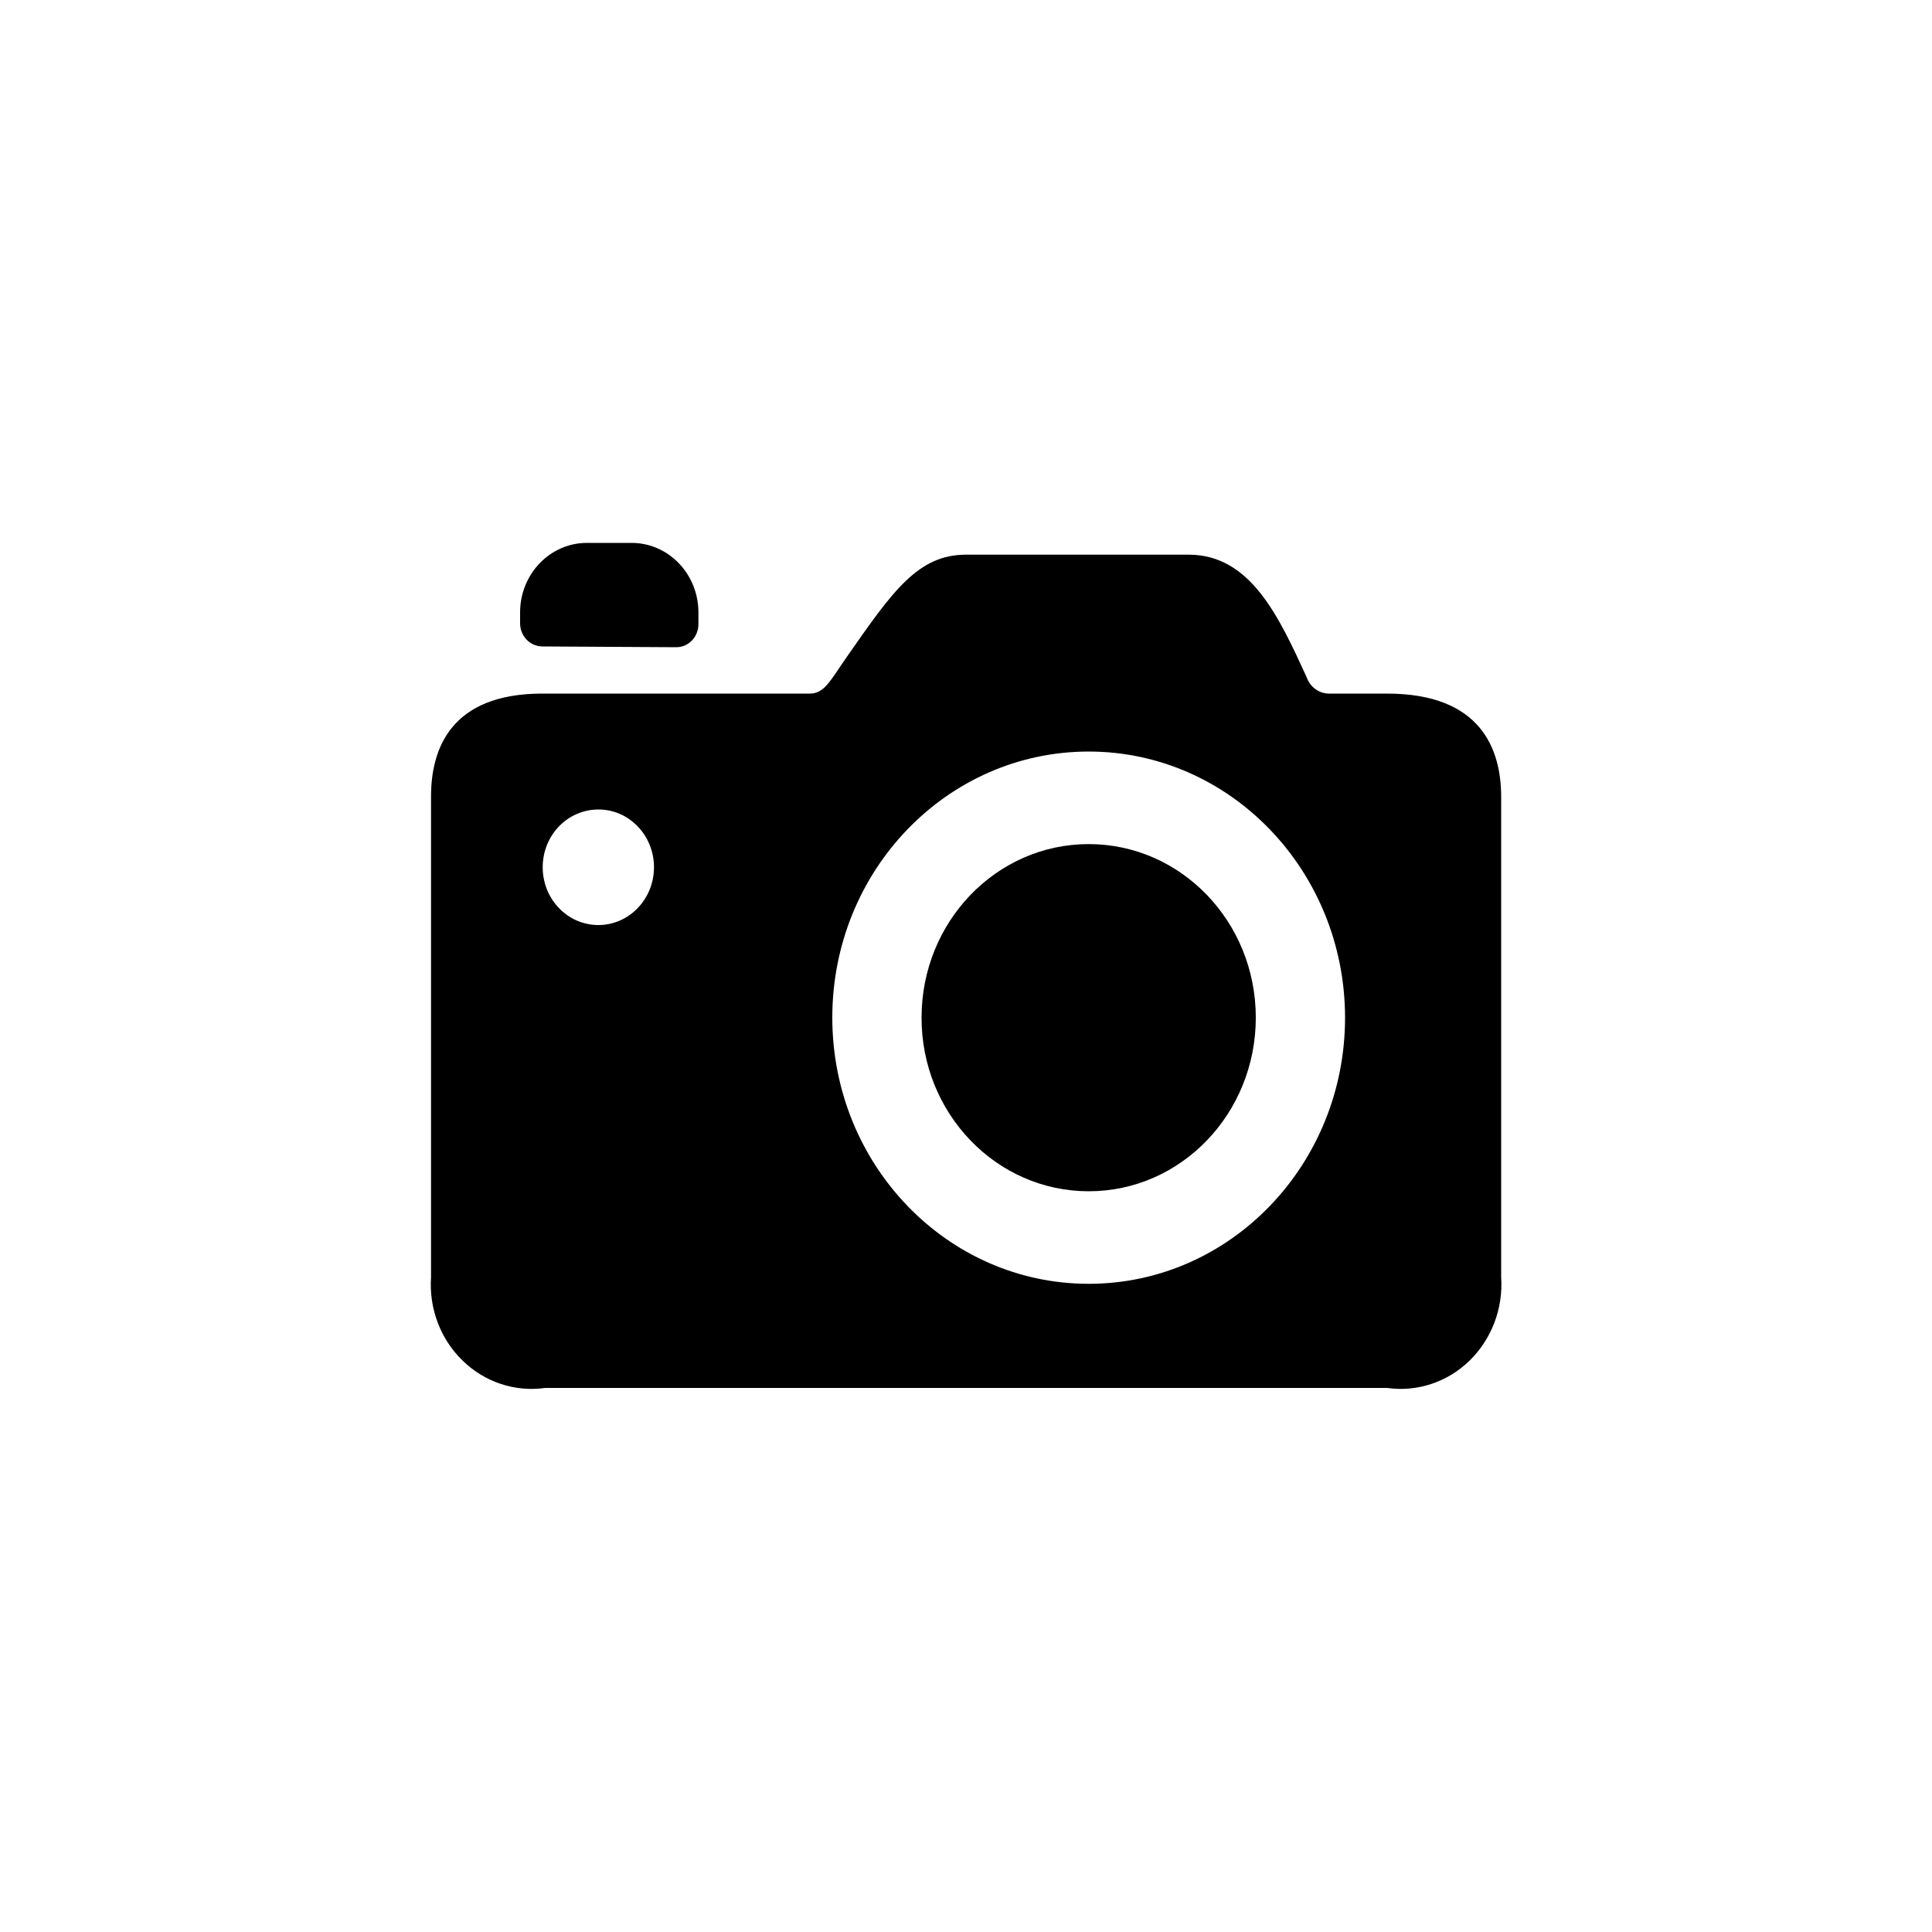
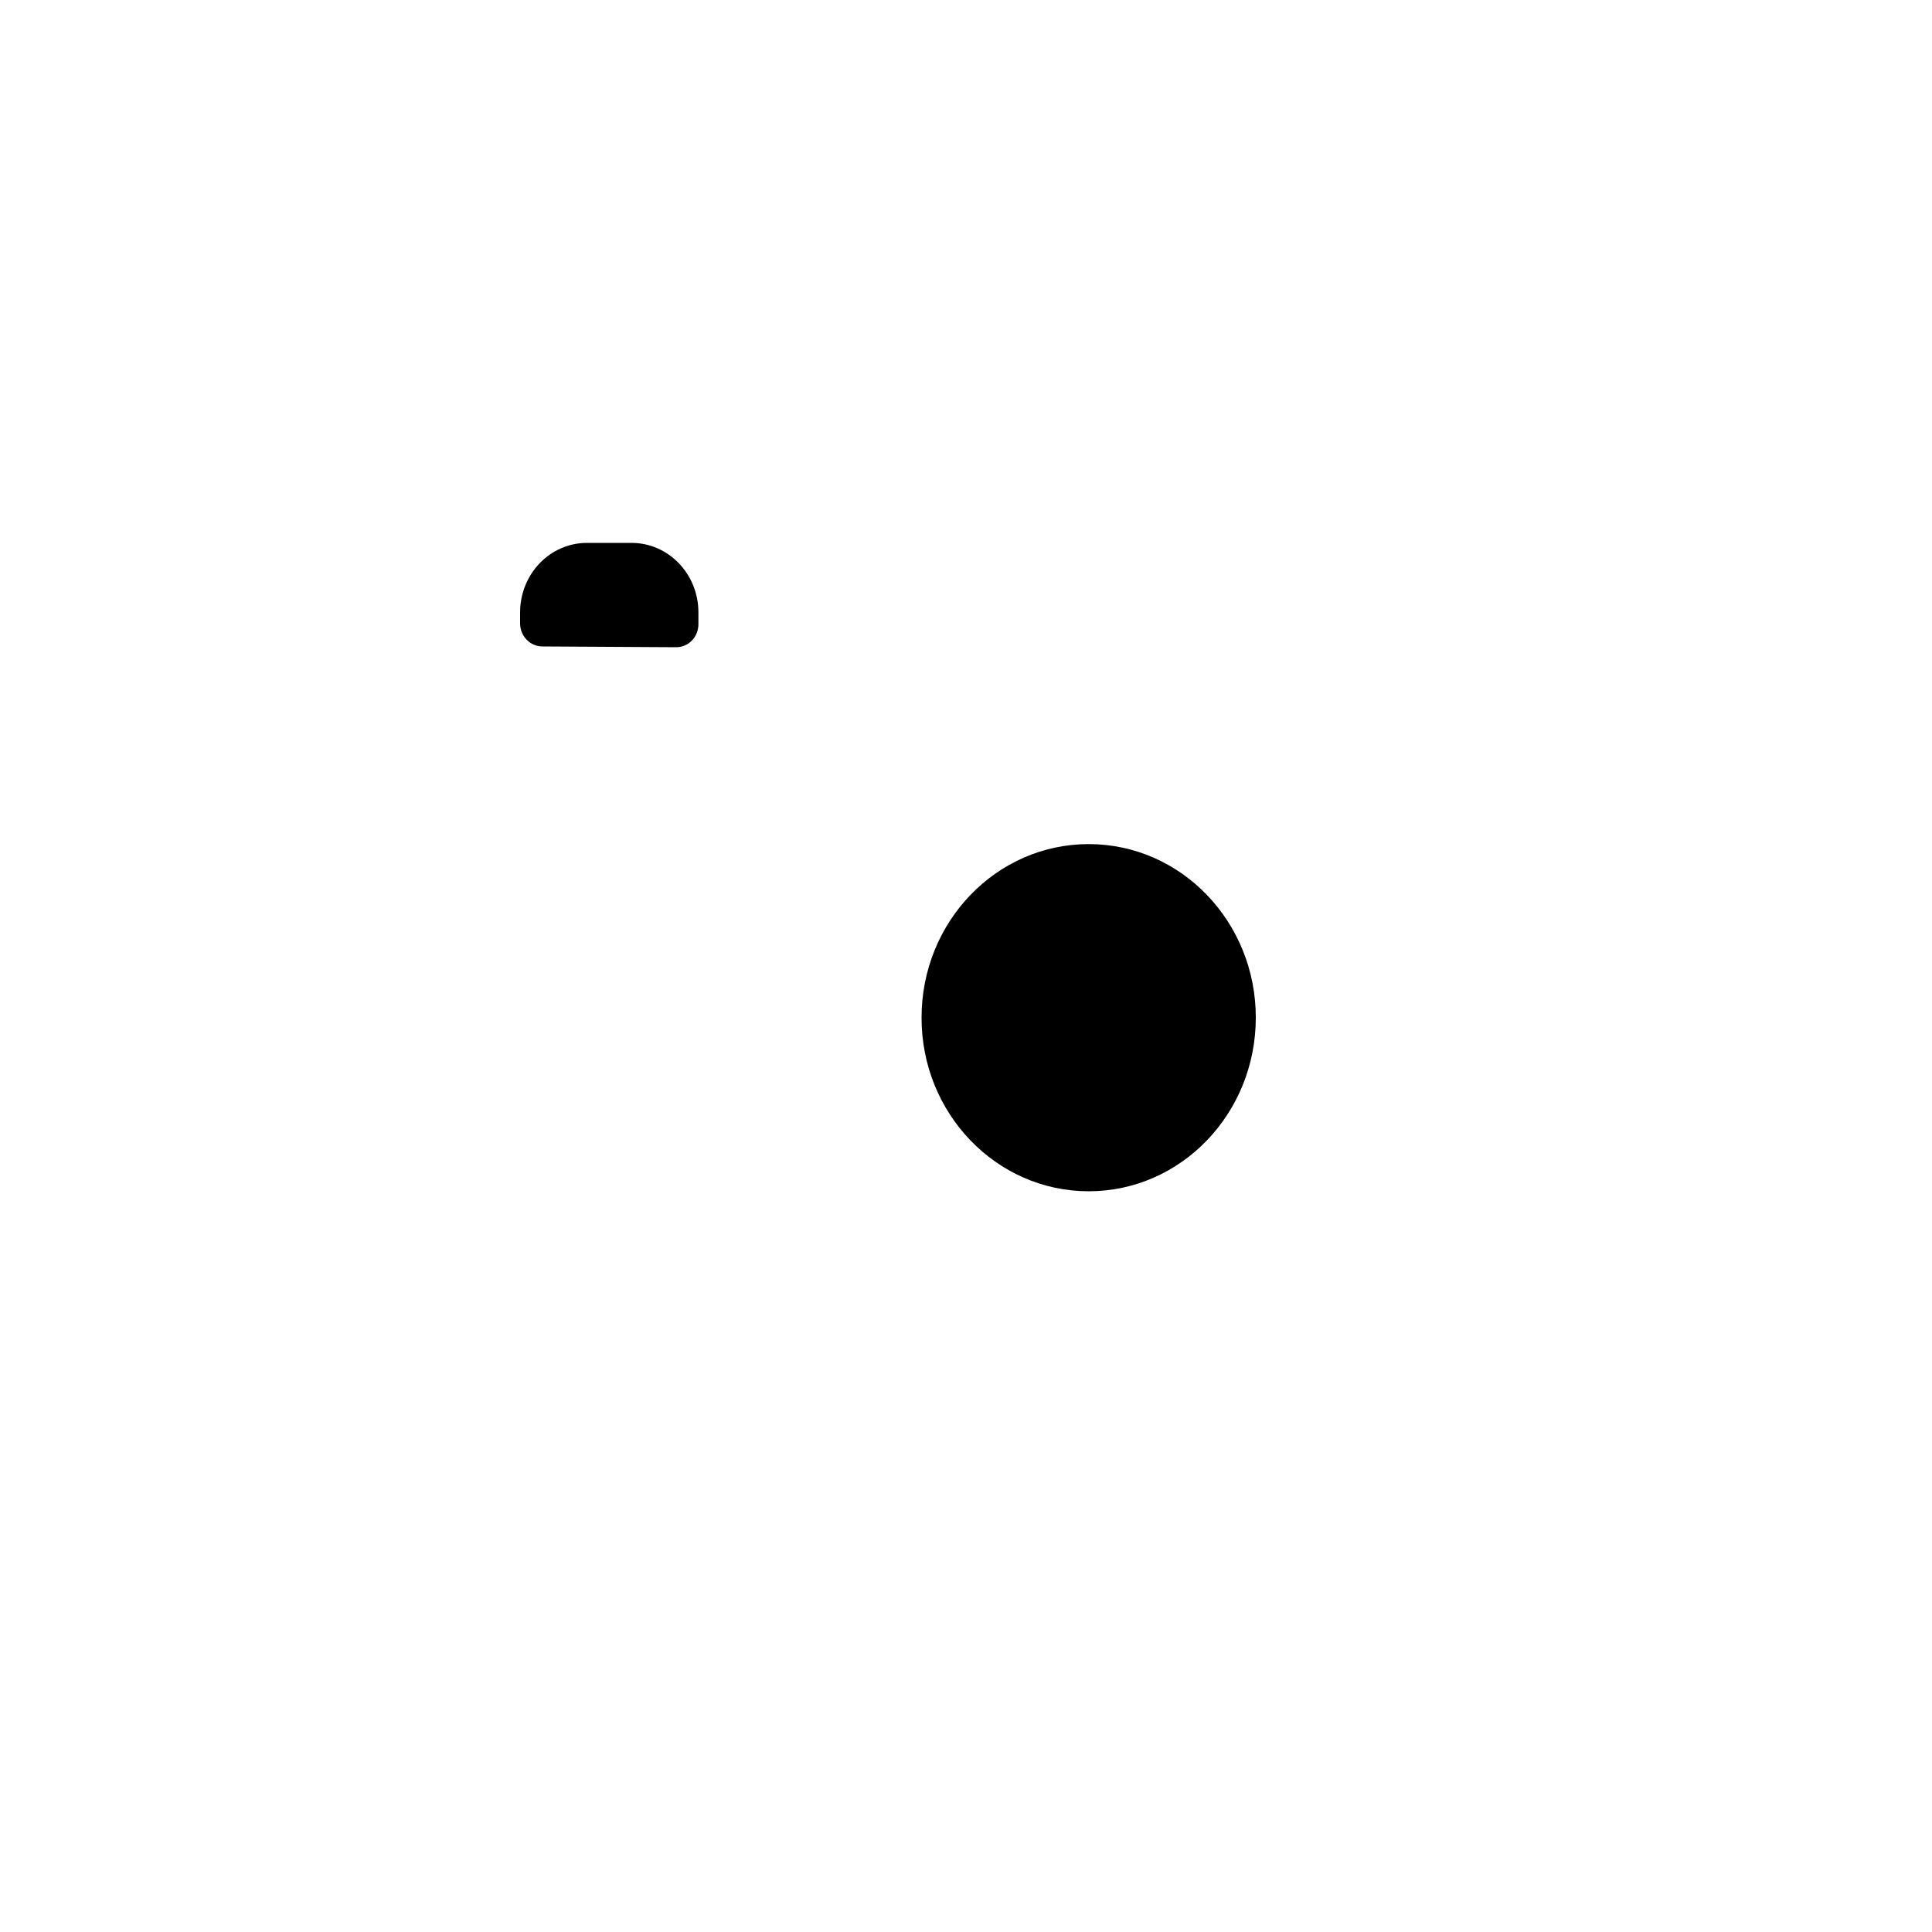
<svg xmlns="http://www.w3.org/2000/svg" version="1.1" id="Vrstva_1" x="0px" y="0px" viewBox="0 0 100 100" style="enable-background:new 0 0 100 100;" xml:space="preserve">
  <style type="text/css">
	.st0{fill:#5F0100;}
</style>
  <g>
    <path className="st0" d="M56.35,61.66c4.78,0,8.65-4.02,8.65-8.99c0-4.96-3.87-8.98-8.65-8.98c-4.78,0-8.65,4.02-8.65,8.98   C47.69,57.63,51.57,61.66,56.35,61.66z" />
-     <path className="st0" d="M33.85,44.89c0,1.65-1.29,2.99-2.88,2.99c-1.59,0-2.88-1.34-2.88-2.99c0-1.66,1.29-2.99,2.88-2.99   C32.55,41.89,33.85,43.23,33.85,44.89z M69.62,52.67c0,7.61-5.94,13.78-13.27,13.78c-7.33,0-13.27-6.17-13.27-13.78   c0-7.61,5.94-13.77,13.27-13.77C63.67,38.9,69.61,45.06,69.62,52.67z M71.79,35.9h-3.04c-0.5-0.02-0.94-0.35-1.11-0.83   c-1.43-3.12-2.9-6.36-6.11-6.36H50c-2.47,0-3.78,1.86-6.14,5.25c-0.89,1.27-1.18,1.94-1.95,1.94H28.07c-4.76,0-5.76,2.89-5.76,5.32   v24.89c-0.11,1.62,0.49,3.21,1.64,4.32c1.14,1.11,2.71,1.63,4.26,1.41h43.59c1.55,0.22,3.12-0.3,4.26-1.41   c1.14-1.11,1.75-2.7,1.64-4.32V41.22C77.69,38.79,76.67,35.9,71.79,35.9z" />
    <path className="st0" d="M28.08,33.46L35,33.5c0.64,0,1.15-0.53,1.15-1.2v-0.6c0-1.99-1.55-3.6-3.46-3.6h-2.31   c-1.91,0-3.46,1.61-3.46,3.6v0.56C26.92,32.93,27.44,33.46,28.08,33.46z" />
  </g>
</svg>